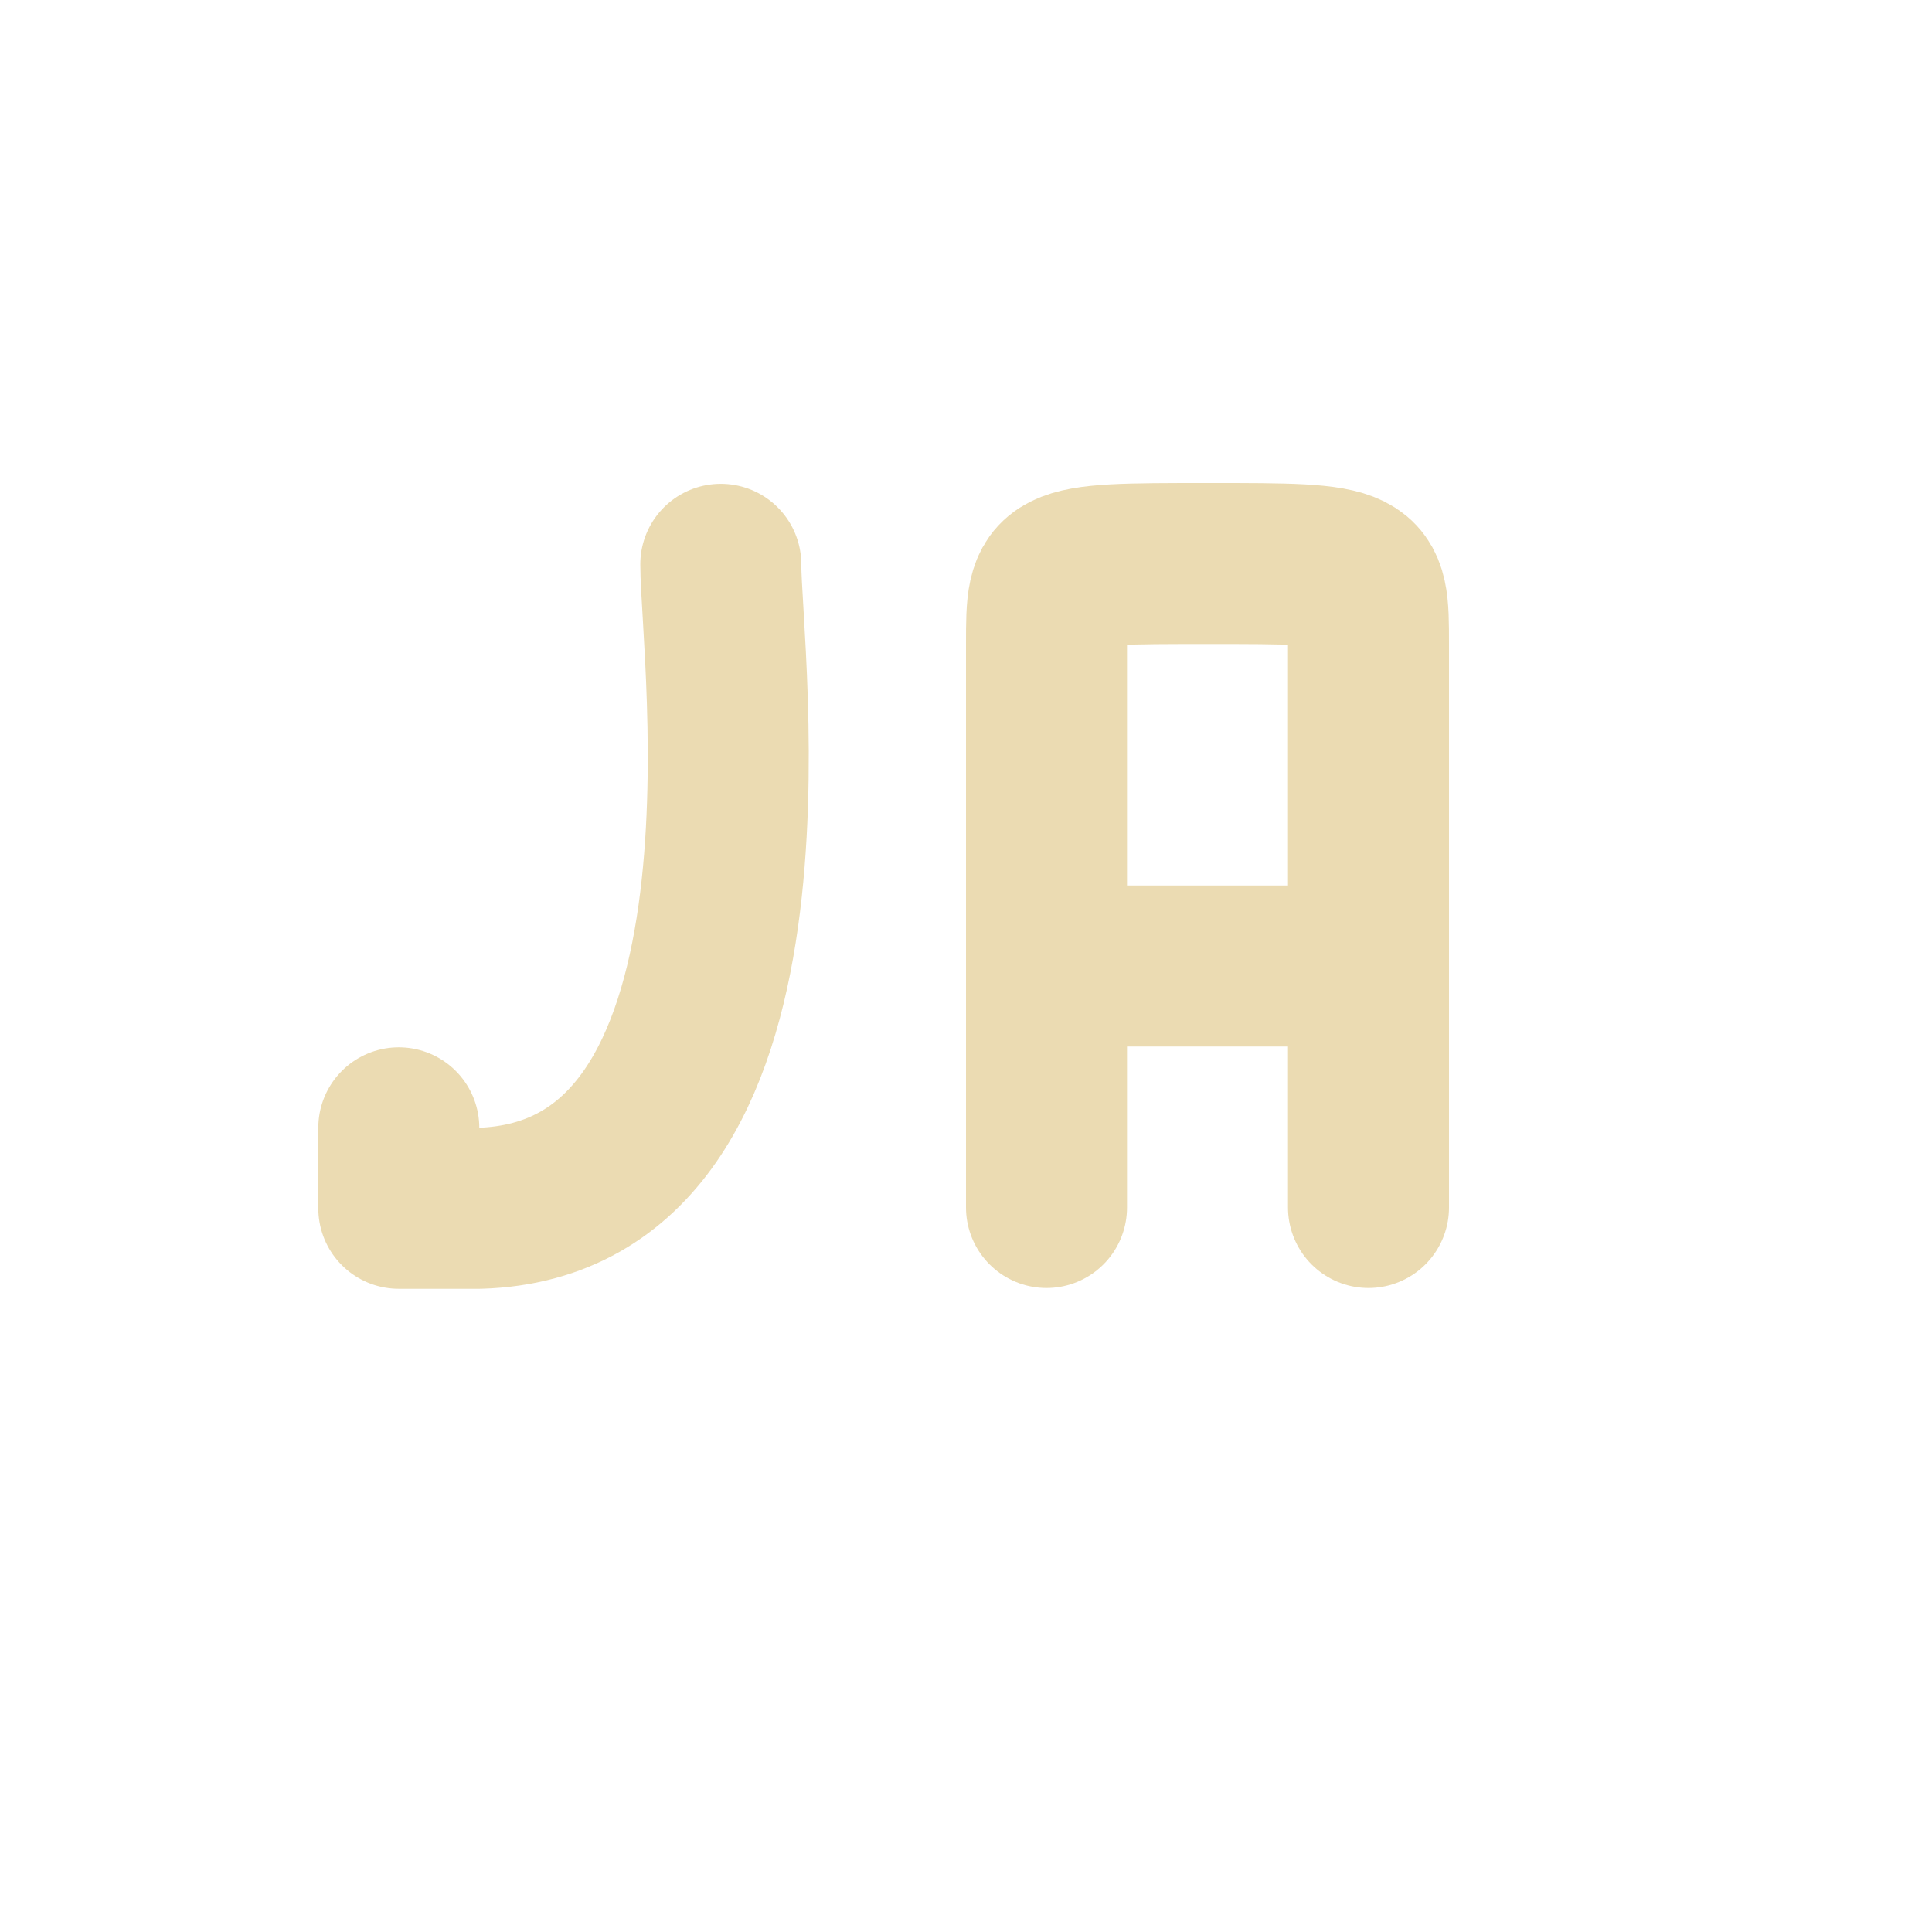
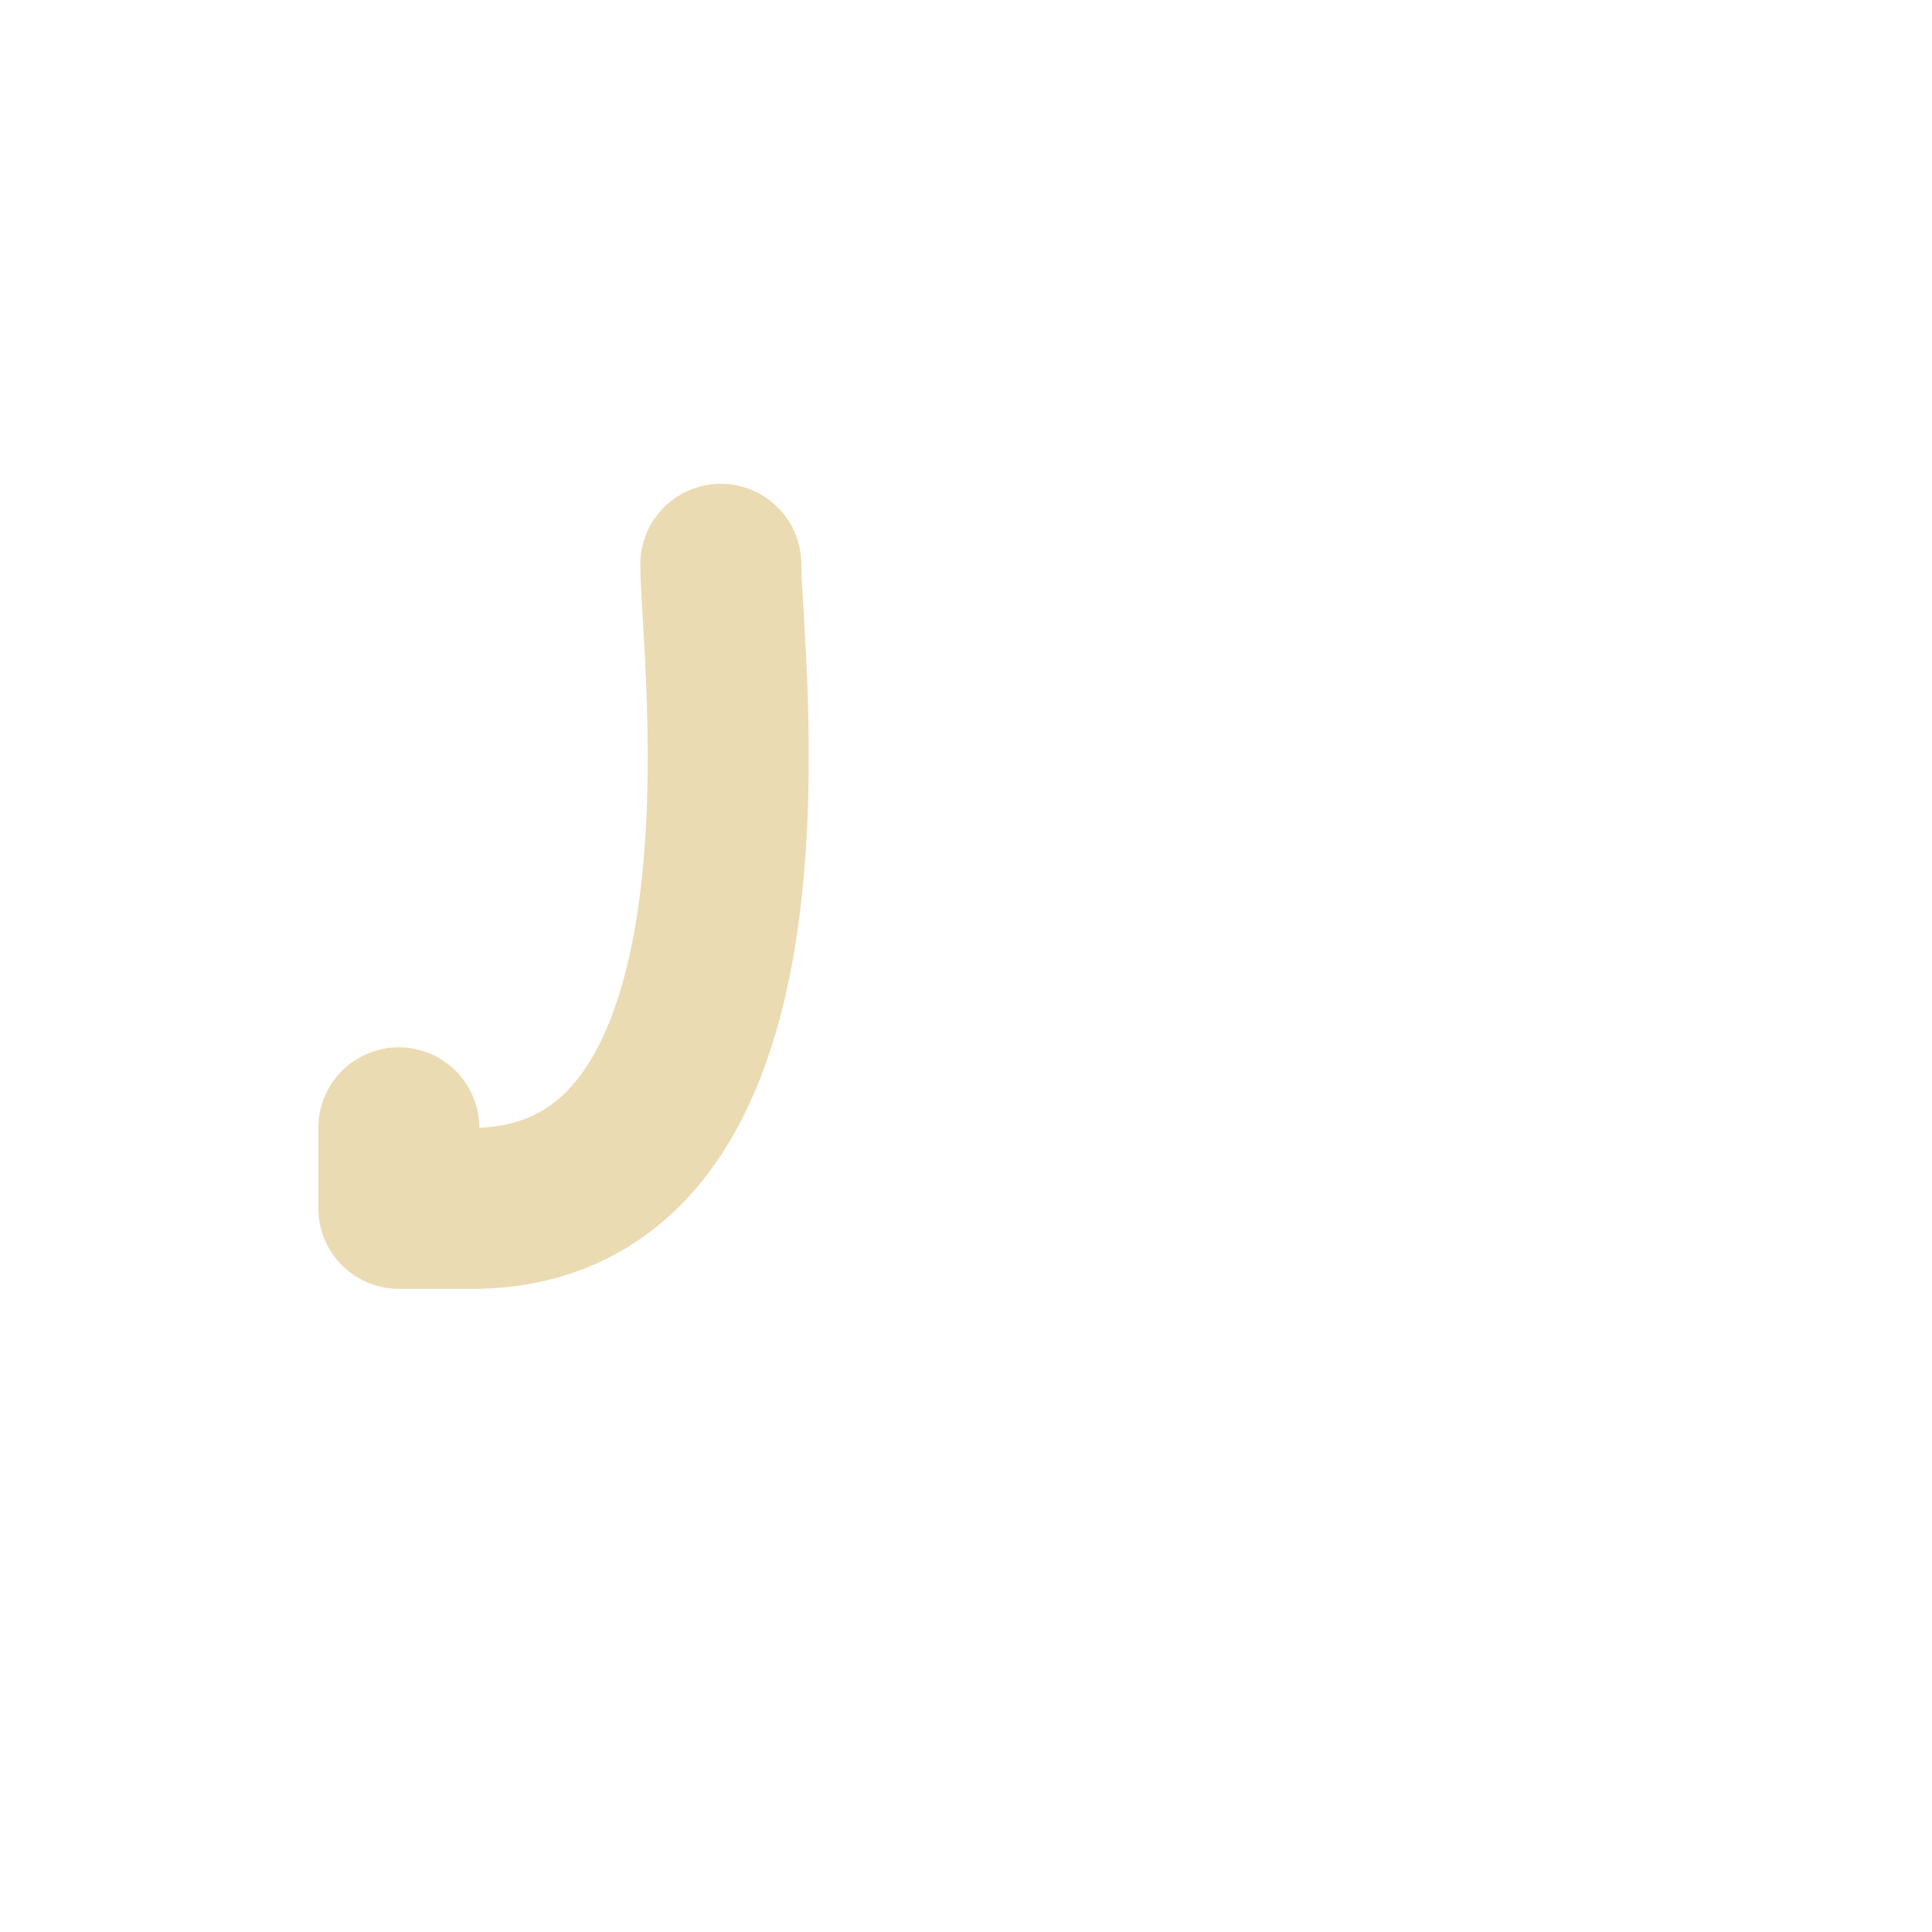
<svg xmlns="http://www.w3.org/2000/svg" width="24" height="24" version="1.1">
  <defs>
    <style id="current-color-scheme" type="text/css">.ColorScheme-Text { color:#ebdbb2; } .ColorScheme-Highlight { color:#458588; } .ColorScheme-NeutralText { color:#fe8019; } .ColorScheme-PositiveText { color:#689d6a; } .ColorScheme-NegativeText { color:#fb4934; }</style>
  </defs>
  <path class="ColorScheme-Text" d="m4.954 14.01v1h1c3.916-0.115 2.999-6.888 3-8" fill="none" stroke="currentColor" stroke-linecap="round" stroke-linejoin="round" stroke-width="2" />
-   <path class="ColorScheme-Text" d="m13 12h4m-4 3v-6m4 6v-6m-4 0-1.5e-5 -1c0-1 0-1 2-1 2-4.491e-4 2 4.491e-4 2 1 1.6e-5 1.995 1.6e-5 1 1.6e-5 1" fill="none" stroke="currentColor" stroke-linecap="round" stroke-linejoin="bevel" stroke-width="2" />
</svg>